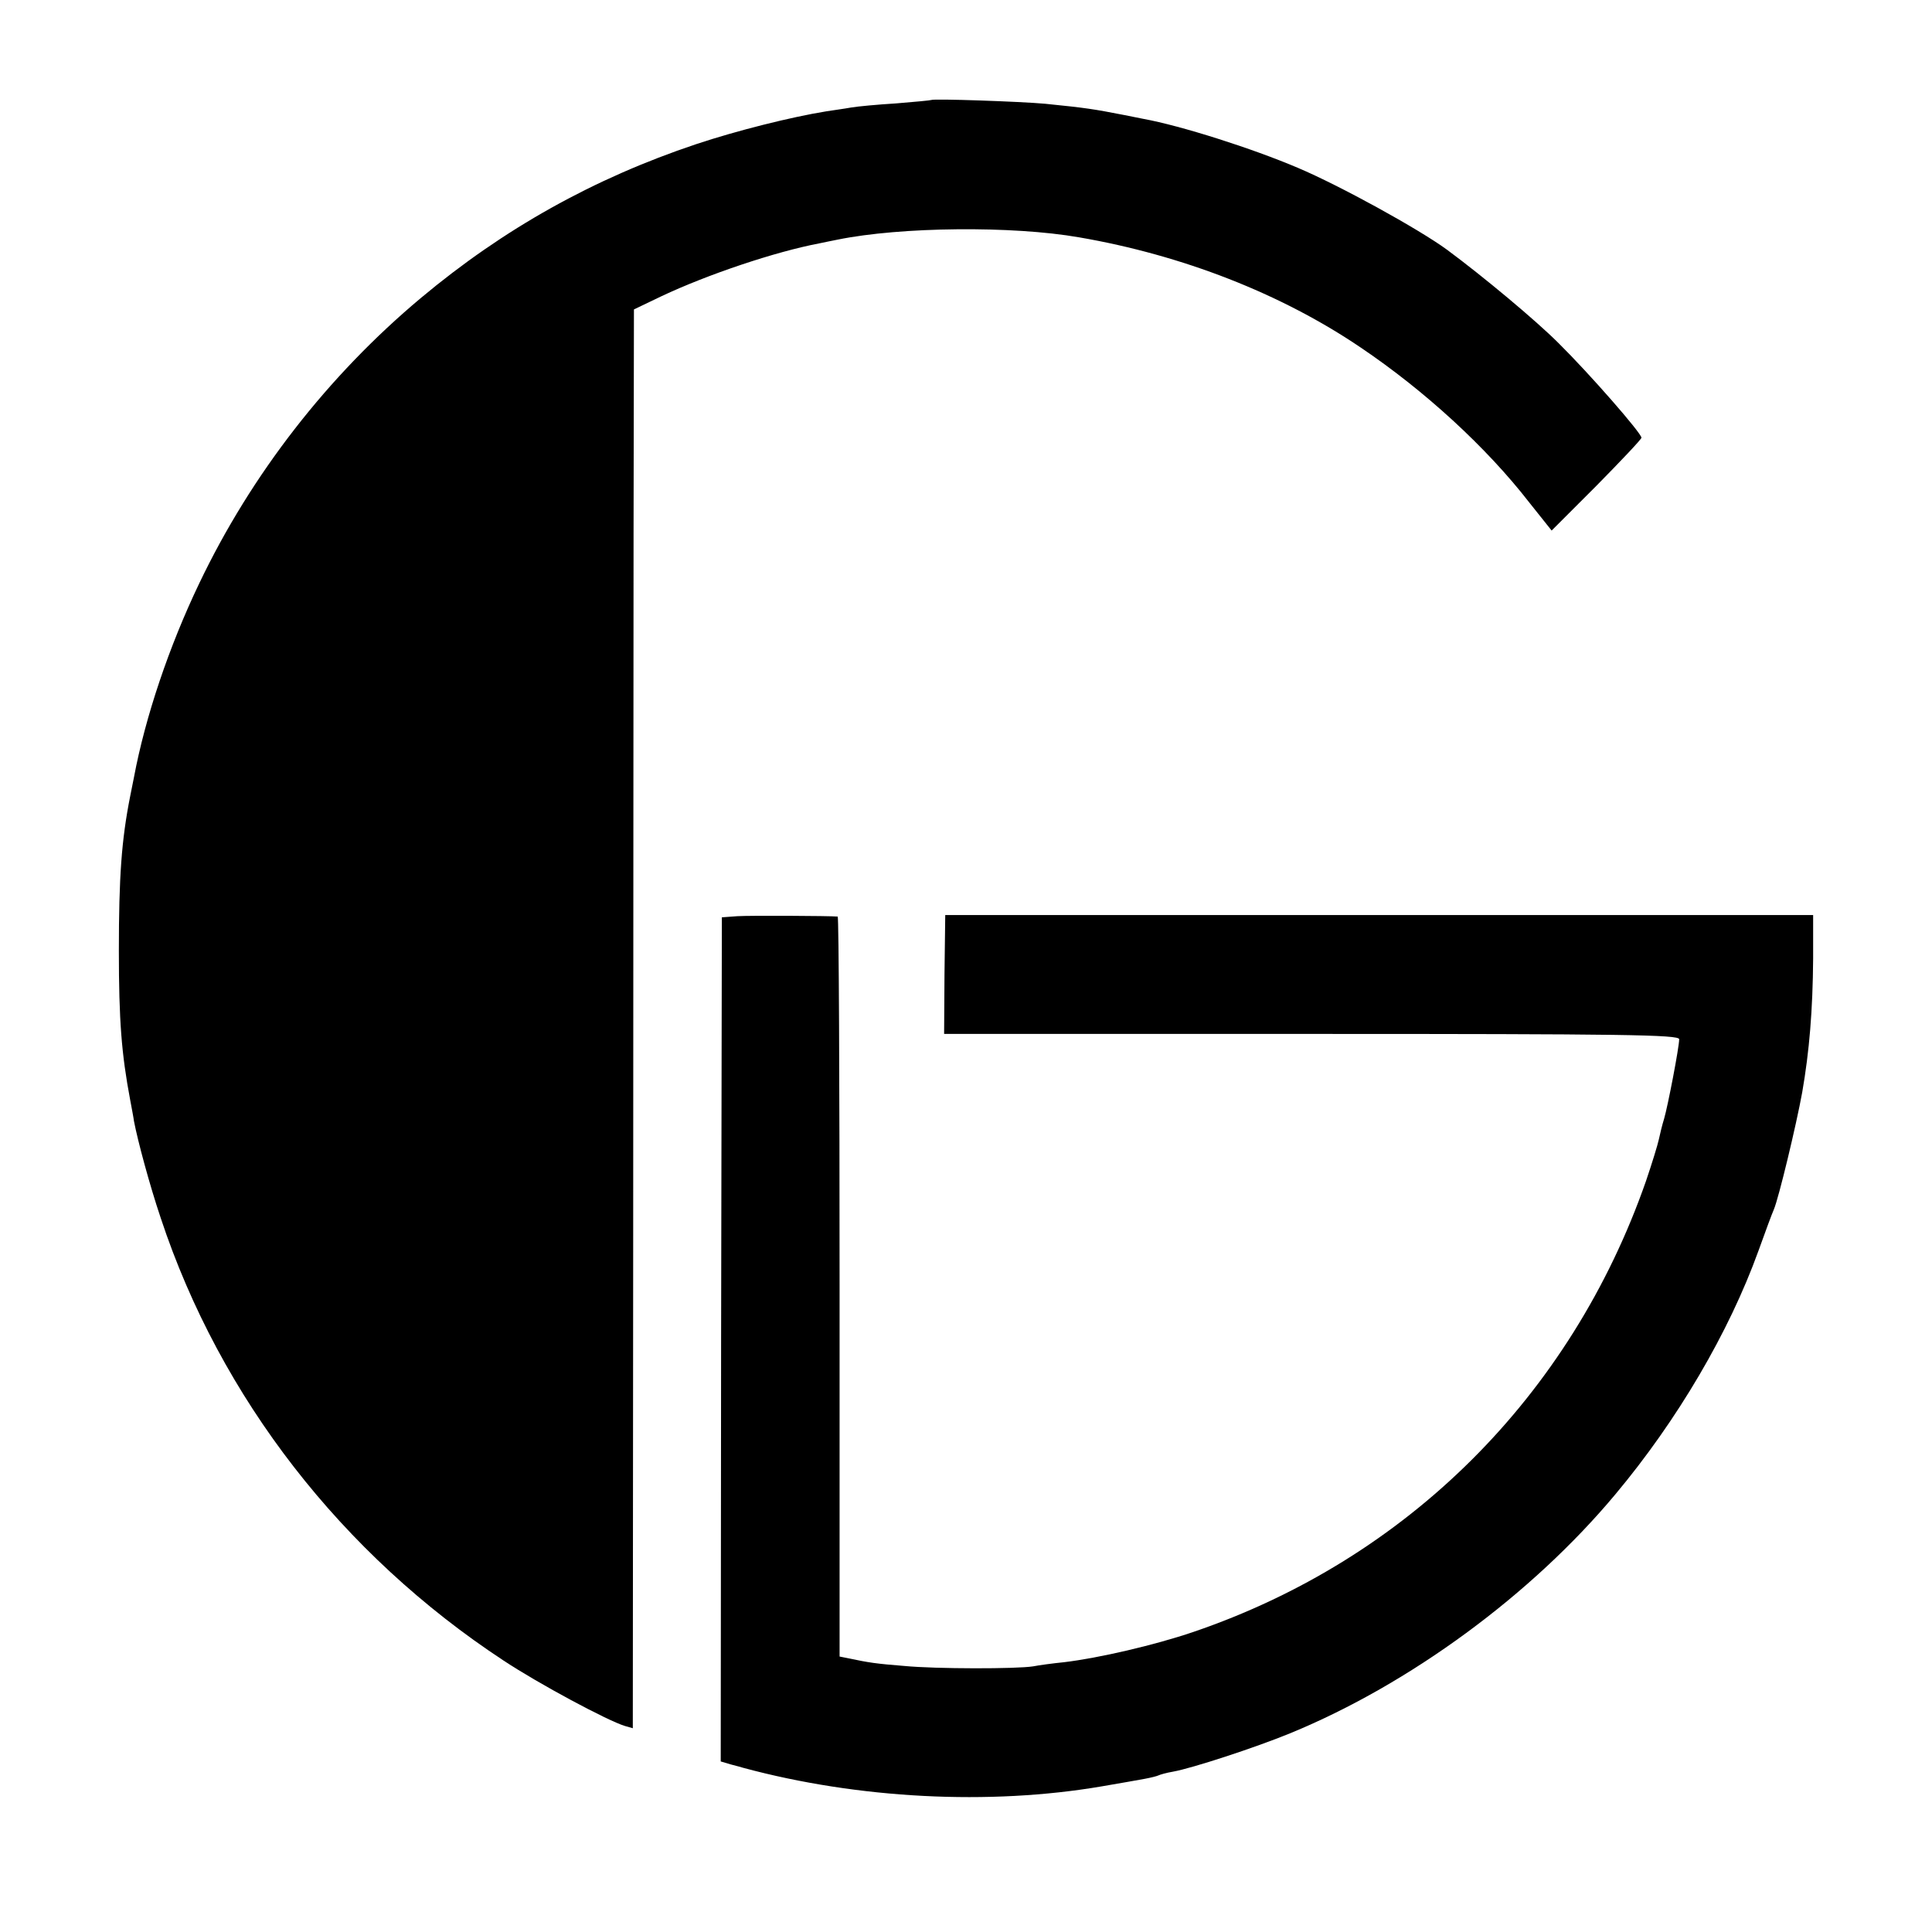
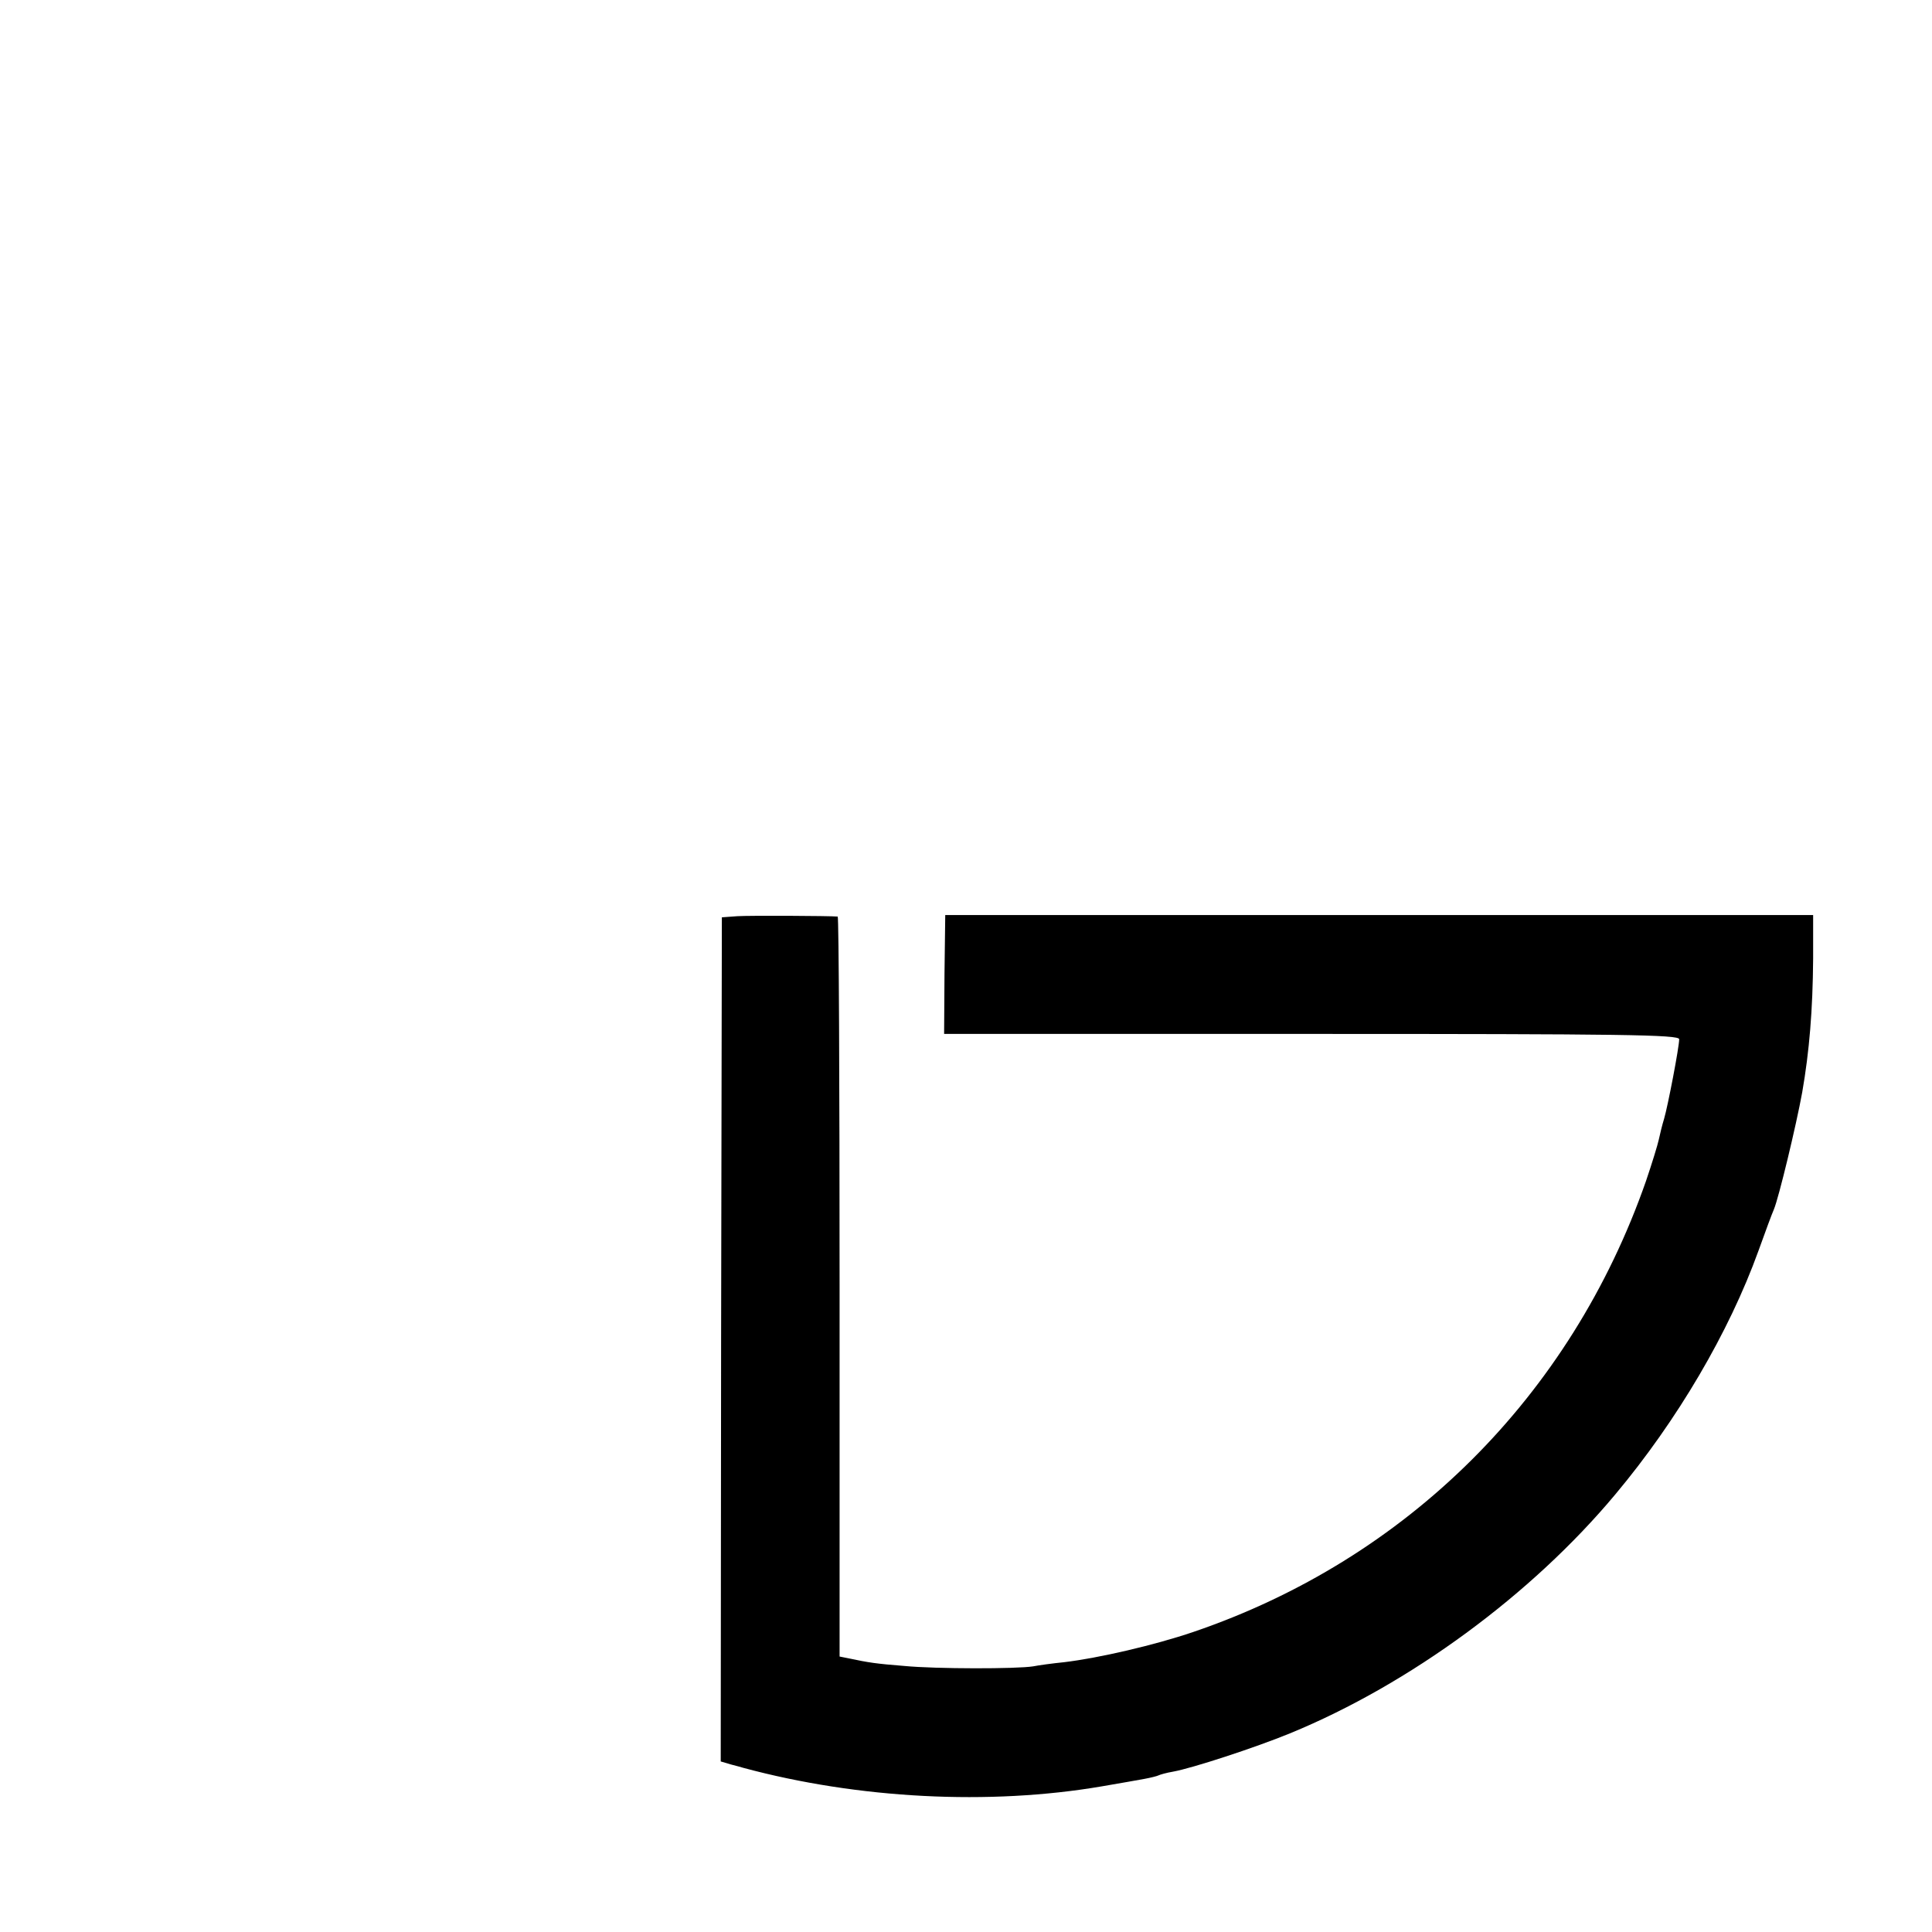
<svg xmlns="http://www.w3.org/2000/svg" version="1.0" width="512pt" height="512pt" viewBox="0 0 512 512" preserveAspectRatio="xMidYMid meet">
  <g transform="translate(0,512) scale(0.1,-0.1)" fill="#000000" stroke="none">
-     <path d="M2468 4855 c-2 -1 -43 -5 -93 -9 -49 -3 -103 -8 -120 -11 -16 -3 -46 -7 -65 -10 -93 -15 -237 -51 -345 -87 -272 -91 -510 -224 -730 -408 -246 -206 -449 -467 -587 -756 -80 -167 -143 -354 -173 -514 -3 -14 -7 -36 -10 -50 -23 -116 -30 -214 -30 -410 0 -184 7 -273 30 -395 4 -22 9 -47 10 -56 10 -52 41 -168 71 -257 158 -477 480 -891 909 -1173 94 -62 275 -159 321 -173 l21 -6 1 1287 c0 709 1 1555 1 1881 l1 592 73 35 c123 58 302 118 418 140 13 3 35 7 49 10 167 34 463 37 640 6 273 -47 535 -149 746 -292 169 -114 333 -264 447 -411 l59 -74 119 119 c65 66 119 123 119 127 0 12 -137 169 -220 251 -60 60 -199 176 -295 247 -75 55 -284 170 -395 217 -122 52 -311 112 -410 130 -14 3 -36 7 -50 10 -82 16 -101 19 -210 30 -65 6 -297 14 -302 10z" />
    <path d="M1954 2692 l-41 -3 -2 -1118 -1 -1119 27 -8 c16 -4 30 -8 33 -9 304 -82 652 -100 950 -49 47 8 98 17 114 20 16 3 32 7 36 9 4 2 21 7 39 10 50 9 216 63 311 102 316 130 639 367 861 633 164 196 301 429 379 645 18 50 36 99 41 110 13 31 59 222 75 310 19 109 28 218 29 355 l0 115 -1150 0 -1150 0 -2 -157 -1 -158 974 0 c825 0 974 -2 974 -14 0 -21 -30 -177 -40 -211 -5 -16 -11 -41 -14 -55 -3 -14 -18 -63 -34 -110 -199 -570 -633 -1002 -1200 -1195 -103 -35 -250 -69 -342 -80 -30 -3 -67 -8 -82 -11 -43 -7 -258 -7 -341 1 -76 6 -95 9 -147 20 l-25 5 0 980 c0 539 -2 980 -5 981 -22 2 -234 3 -266 1z" />
  </g>
</svg>